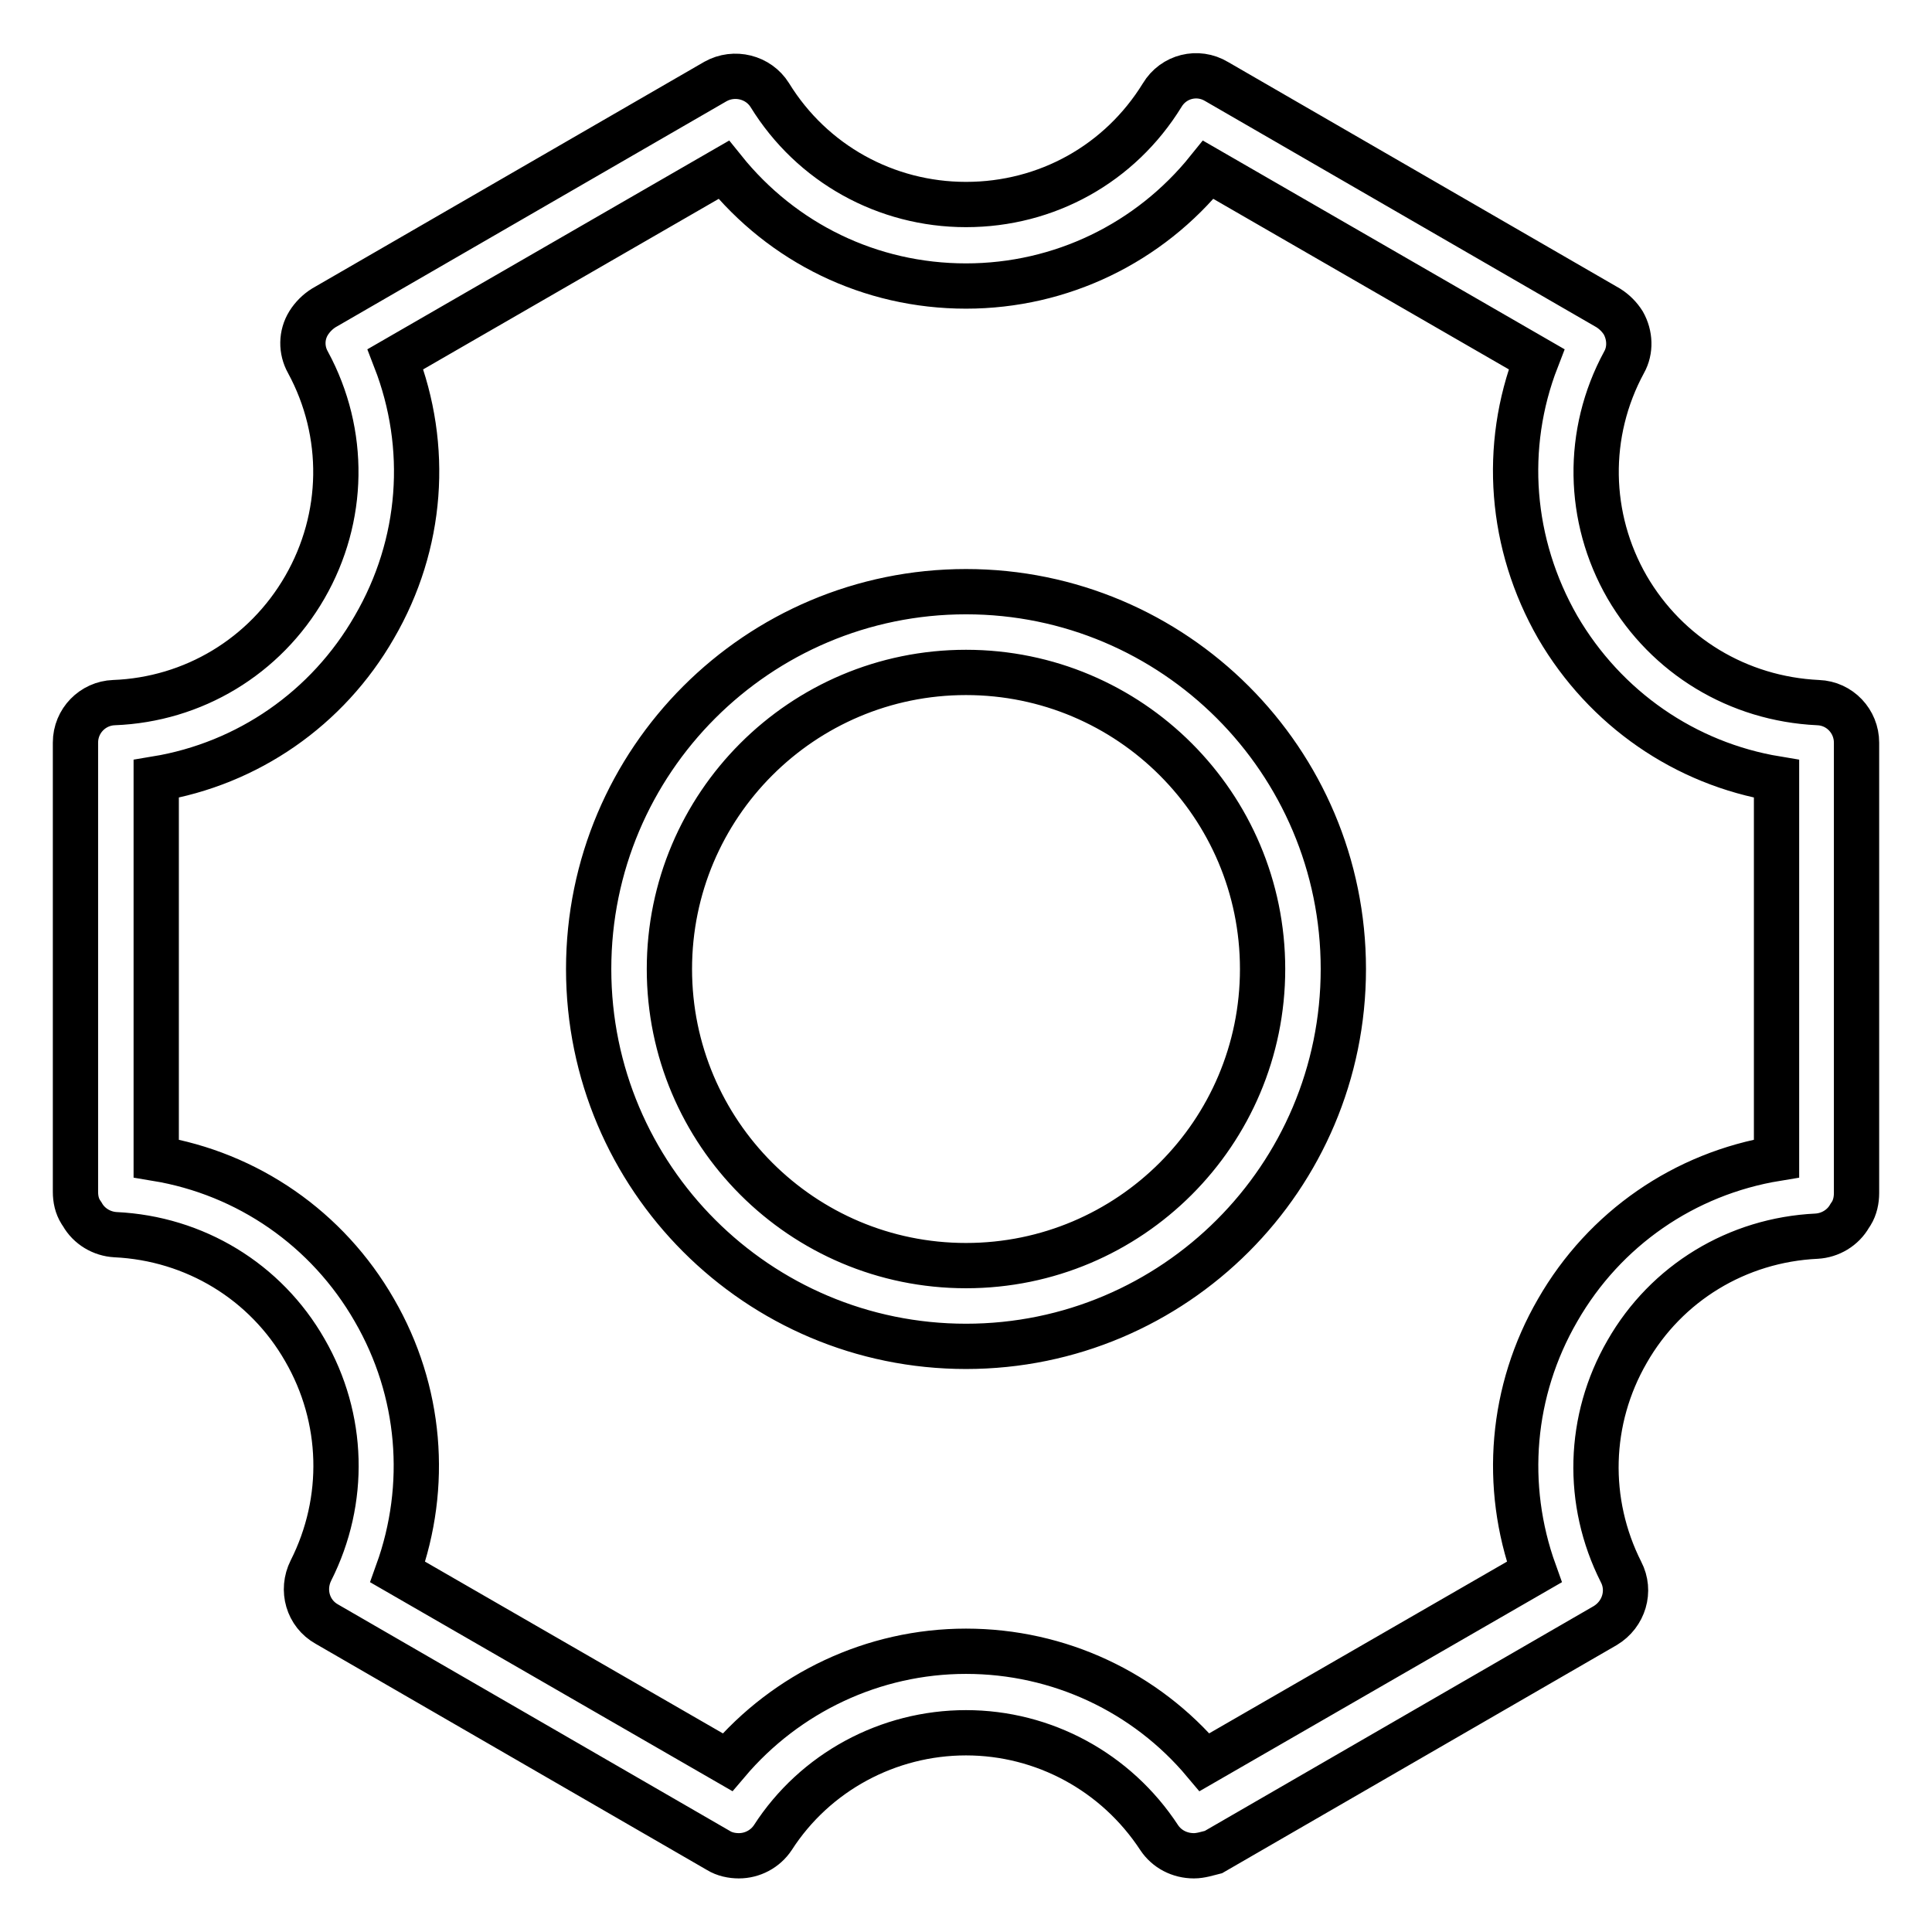
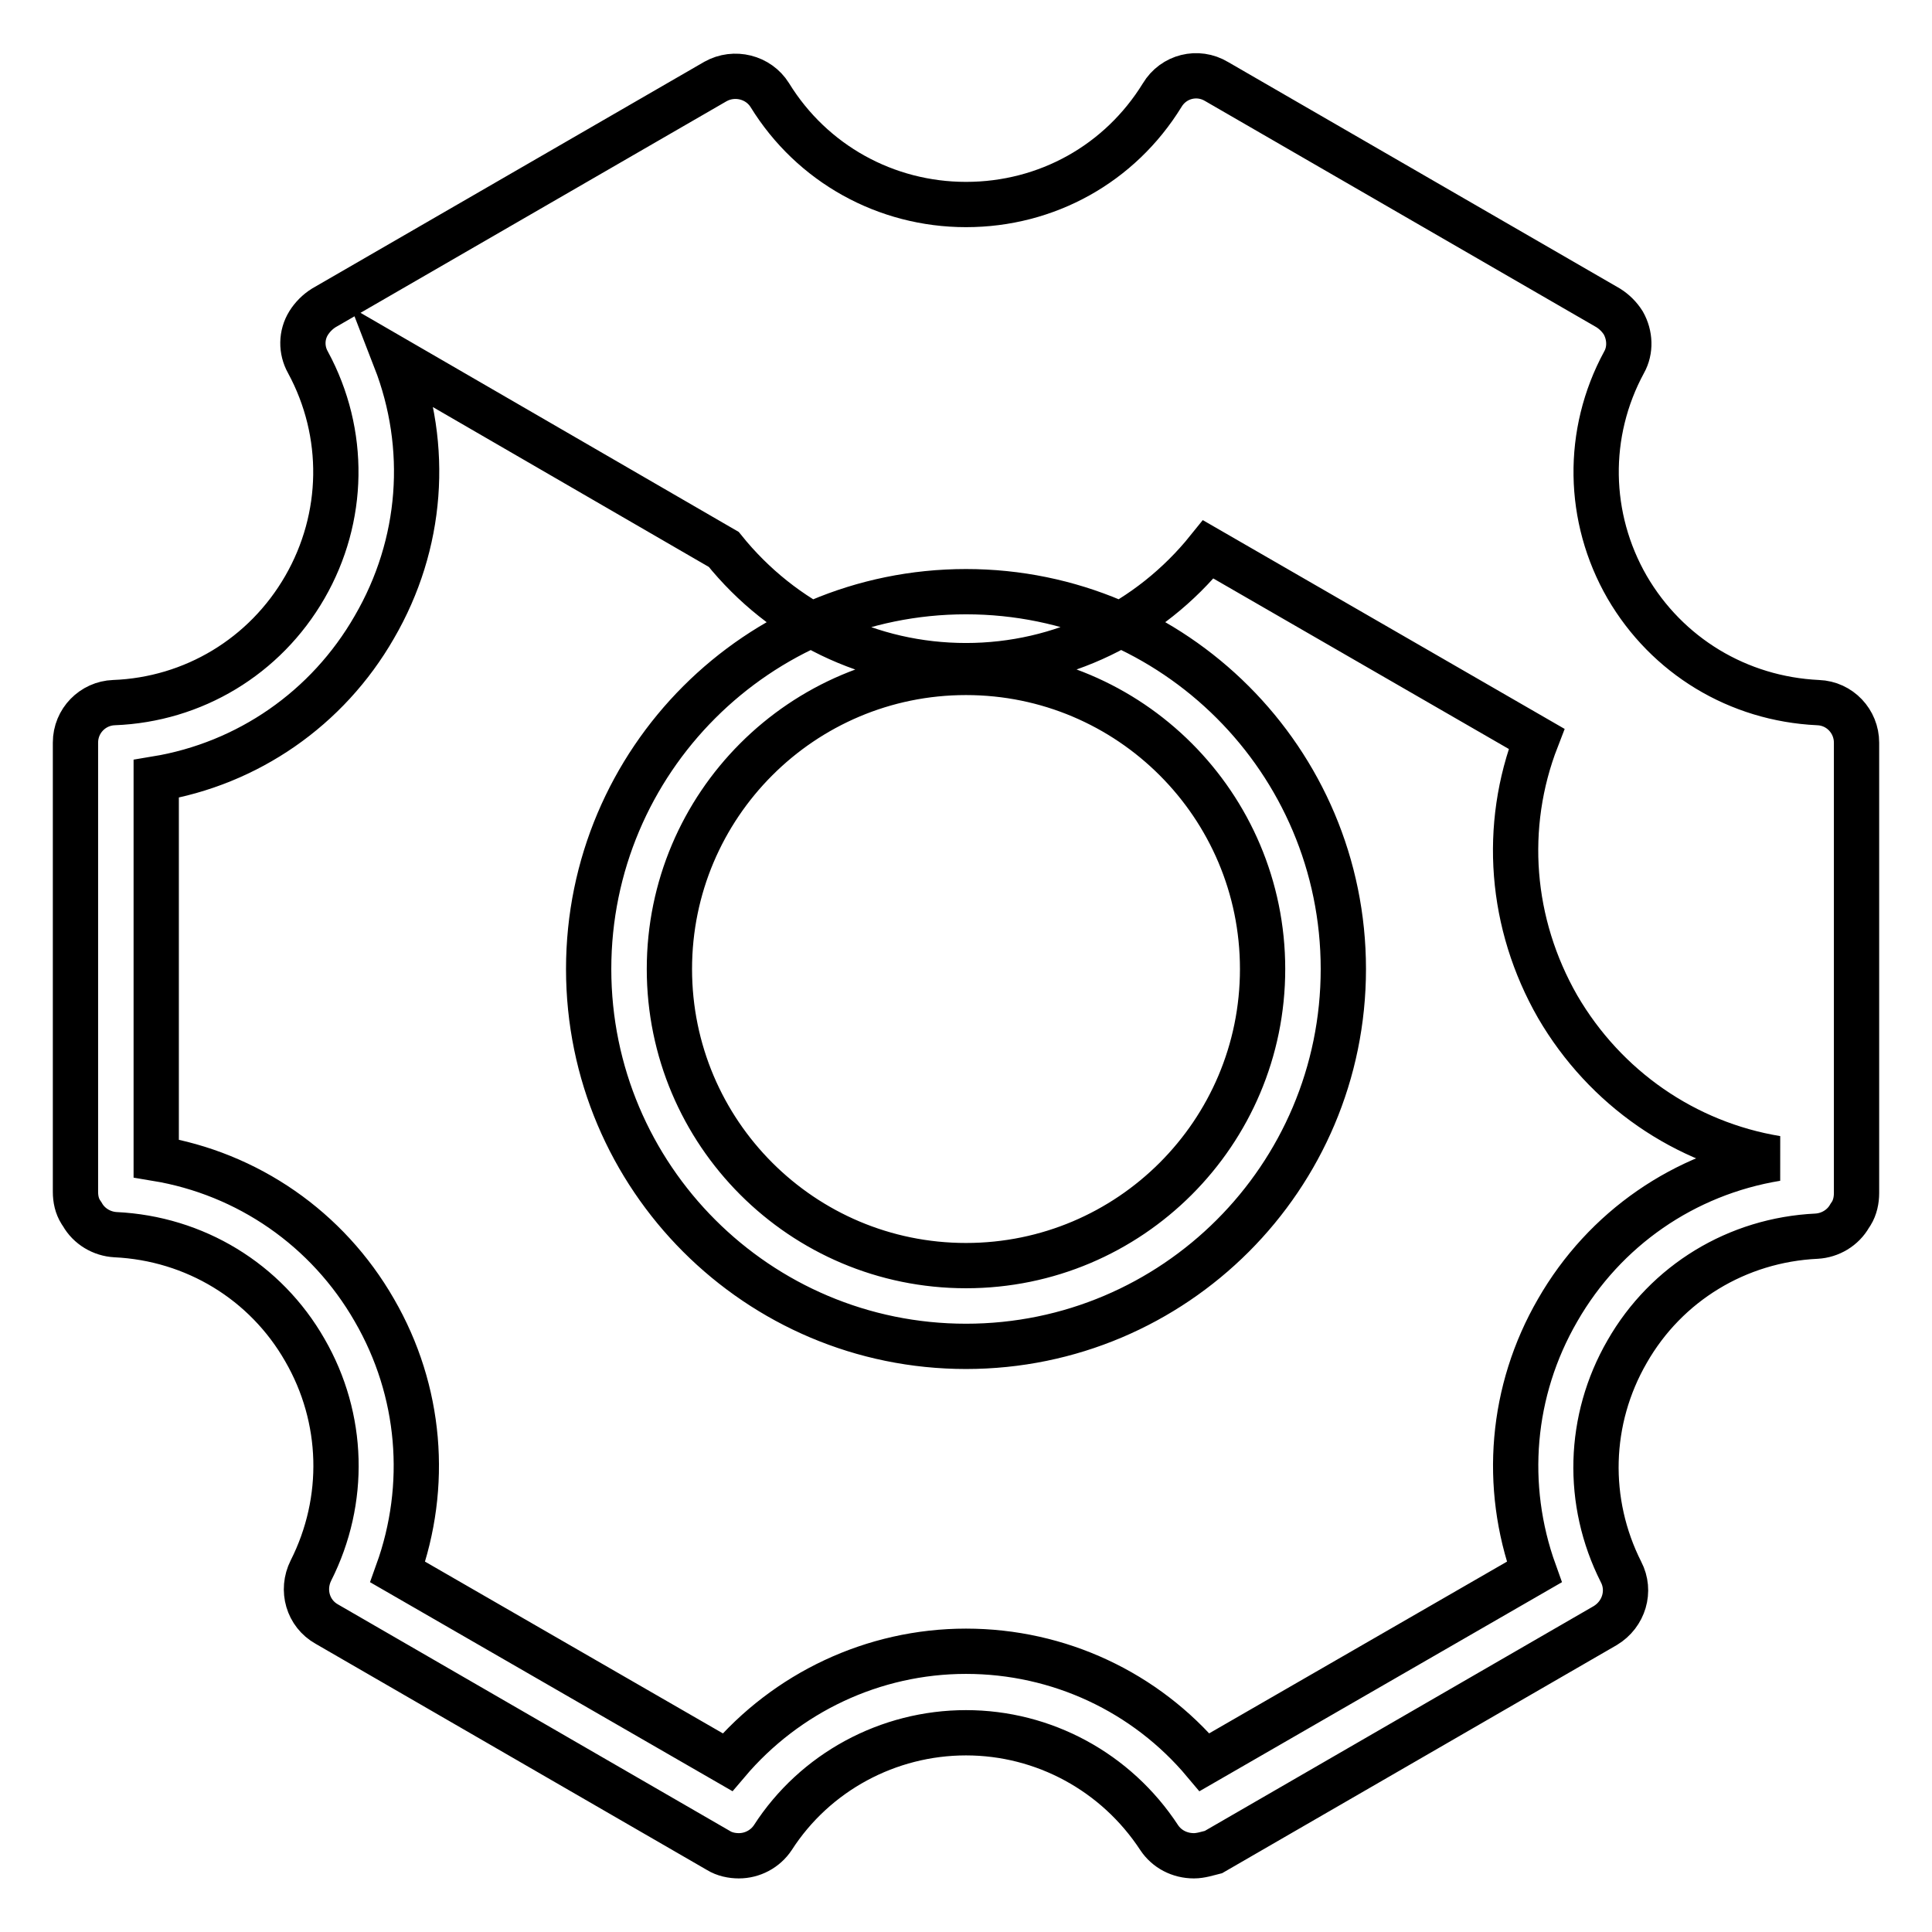
<svg xmlns="http://www.w3.org/2000/svg" version="1.1" x="0px" y="0px" viewBox="0 0 256 256" enable-background="new 0 0 256 256" xml:space="preserve">
  <g>
-     <path stroke-width="6" fill-opacity="0" stroke="#000000" d="M158.2,245.9L158.2,245.9c-1.9,0-3.6-0.9-4.6-2.4c-5.7-8.7-15.3-13.9-25.6-13.9s-20,5.2-25.6,13.9 c-1,1.5-2.7,2.4-4.5,2.4c-0.9,0-1.9-0.2-2.7-0.7l-51.9-30c-2.5-1.4-3.4-4.5-2.1-7.1c4.7-9.3,4.4-20.2-0.8-29.2 c-5.2-9.1-14.6-14.8-25.1-15.3c-1.8-0.1-3.5-1.1-4.4-2.7l-0.2-0.3c-0.5-0.8-0.7-1.7-0.7-2.7V98.4c0-2.9,2.3-5.2,5.1-5.3 c10.5-0.4,20-6.1,25.3-15.3c5.3-9.2,5.5-20.4,0.4-29.8c-0.9-1.6-0.9-3.6,0.1-5.2c0.5-0.8,1.2-1.5,2-2l51.9-30 c2.5-1.4,5.7-0.6,7.2,1.8c5.6,9.1,15.4,14.5,26,14.5c10.7,0,20.4-5.4,26-14.5c1.5-2.5,4.7-3.3,7.2-1.8l51.9,30c0.8,0.5,1.5,1.2,2,2 c0.9,1.6,1,3.6,0.1,5.2c-5.1,9.4-4.9,20.6,0.4,29.8c5.3,9.1,14.7,14.8,25.3,15.3c2.9,0.1,5.1,2.5,5.1,5.3v59.7 c0,0.9-0.2,1.9-0.7,2.7l-0.2,0.3c-0.9,1.6-2.6,2.6-4.4,2.7c-10.5,0.5-19.9,6.2-25.1,15.3c-5.2,9-5.5,19.9-0.8,29.2 c1.3,2.5,0.4,5.6-2.1,7.1l-51.9,30C160,245.6,159.1,245.9,158.2,245.9z M128,218.8c12.3,0,23.8,5.4,31.6,14.7l43.7-25.2 c-4.1-11.4-3.1-24,3.1-34.7c6.2-10.8,16.8-18.1,29-20.1v-50.3c-12.1-2-22.7-9.3-29-20.1c-6.3-11-7.3-23.9-2.8-35.5l-43.5-25.1 c-7.8,9.7-19.5,15.4-32.1,15.4c-12.7,0-24.3-5.7-32.1-15.4L52.4,47.6c4.5,11.6,3.6,24.5-2.8,35.5c-6.2,10.8-16.8,18.1-28.9,20.1 v50.3c12.1,2,22.7,9.3,28.9,20.1c6.2,10.7,7.2,23.3,3.1,34.7l43.7,25.2C104.2,224.3,115.7,218.8,128,218.8z M128,178.4 c-27.6,0-50-22.4-50-50c0-27.6,22.4-50,50-50c27.6,0,50,22.4,50,50C178,156,155.6,178.4,128,178.4z M128,89.1 c-21.7,0-39.3,17.6-39.3,39.3c0,21.7,17.6,39.3,39.3,39.3c21.7,0,39.3-17.6,39.3-39.3C167.3,106.7,149.7,89.1,128,89.1z" />
+     <path stroke-width="6" fill-opacity="0" stroke="#000000" d="M158.2,245.9L158.2,245.9c-1.9,0-3.6-0.9-4.6-2.4c-5.7-8.7-15.3-13.9-25.6-13.9s-20,5.2-25.6,13.9 c-1,1.5-2.7,2.4-4.5,2.4c-0.9,0-1.9-0.2-2.7-0.7l-51.9-30c-2.5-1.4-3.4-4.5-2.1-7.1c4.7-9.3,4.4-20.2-0.8-29.2 c-5.2-9.1-14.6-14.8-25.1-15.3c-1.8-0.1-3.5-1.1-4.4-2.7l-0.2-0.3c-0.5-0.8-0.7-1.7-0.7-2.7V98.4c0-2.9,2.3-5.2,5.1-5.3 c10.5-0.4,20-6.1,25.3-15.3c5.3-9.2,5.5-20.4,0.4-29.8c-0.9-1.6-0.9-3.6,0.1-5.2c0.5-0.8,1.2-1.5,2-2l51.9-30 c2.5-1.4,5.7-0.6,7.2,1.8c5.6,9.1,15.4,14.5,26,14.5c10.7,0,20.4-5.4,26-14.5c1.5-2.5,4.7-3.3,7.2-1.8l51.9,30c0.8,0.5,1.5,1.2,2,2 c0.9,1.6,1,3.6,0.1,5.2c-5.1,9.4-4.9,20.6,0.4,29.8c5.3,9.1,14.7,14.8,25.3,15.3c2.9,0.1,5.1,2.5,5.1,5.3v59.7 c0,0.9-0.2,1.9-0.7,2.7l-0.2,0.3c-0.9,1.6-2.6,2.6-4.4,2.7c-10.5,0.5-19.9,6.2-25.1,15.3c-5.2,9-5.5,19.9-0.8,29.2 c1.3,2.5,0.4,5.6-2.1,7.1l-51.9,30C160,245.6,159.1,245.9,158.2,245.9z M128,218.8c12.3,0,23.8,5.4,31.6,14.7l43.7-25.2 c-4.1-11.4-3.1-24,3.1-34.7c6.2-10.8,16.8-18.1,29-20.1c-12.1-2-22.7-9.3-29-20.1c-6.3-11-7.3-23.9-2.8-35.5l-43.5-25.1 c-7.8,9.7-19.5,15.4-32.1,15.4c-12.7,0-24.3-5.7-32.1-15.4L52.4,47.6c4.5,11.6,3.6,24.5-2.8,35.5c-6.2,10.8-16.8,18.1-28.9,20.1 v50.3c12.1,2,22.7,9.3,28.9,20.1c6.2,10.7,7.2,23.3,3.1,34.7l43.7,25.2C104.2,224.3,115.7,218.8,128,218.8z M128,178.4 c-27.6,0-50-22.4-50-50c0-27.6,22.4-50,50-50c27.6,0,50,22.4,50,50C178,156,155.6,178.4,128,178.4z M128,89.1 c-21.7,0-39.3,17.6-39.3,39.3c0,21.7,17.6,39.3,39.3,39.3c21.7,0,39.3-17.6,39.3-39.3C167.3,106.7,149.7,89.1,128,89.1z" />
  </g>
</svg>